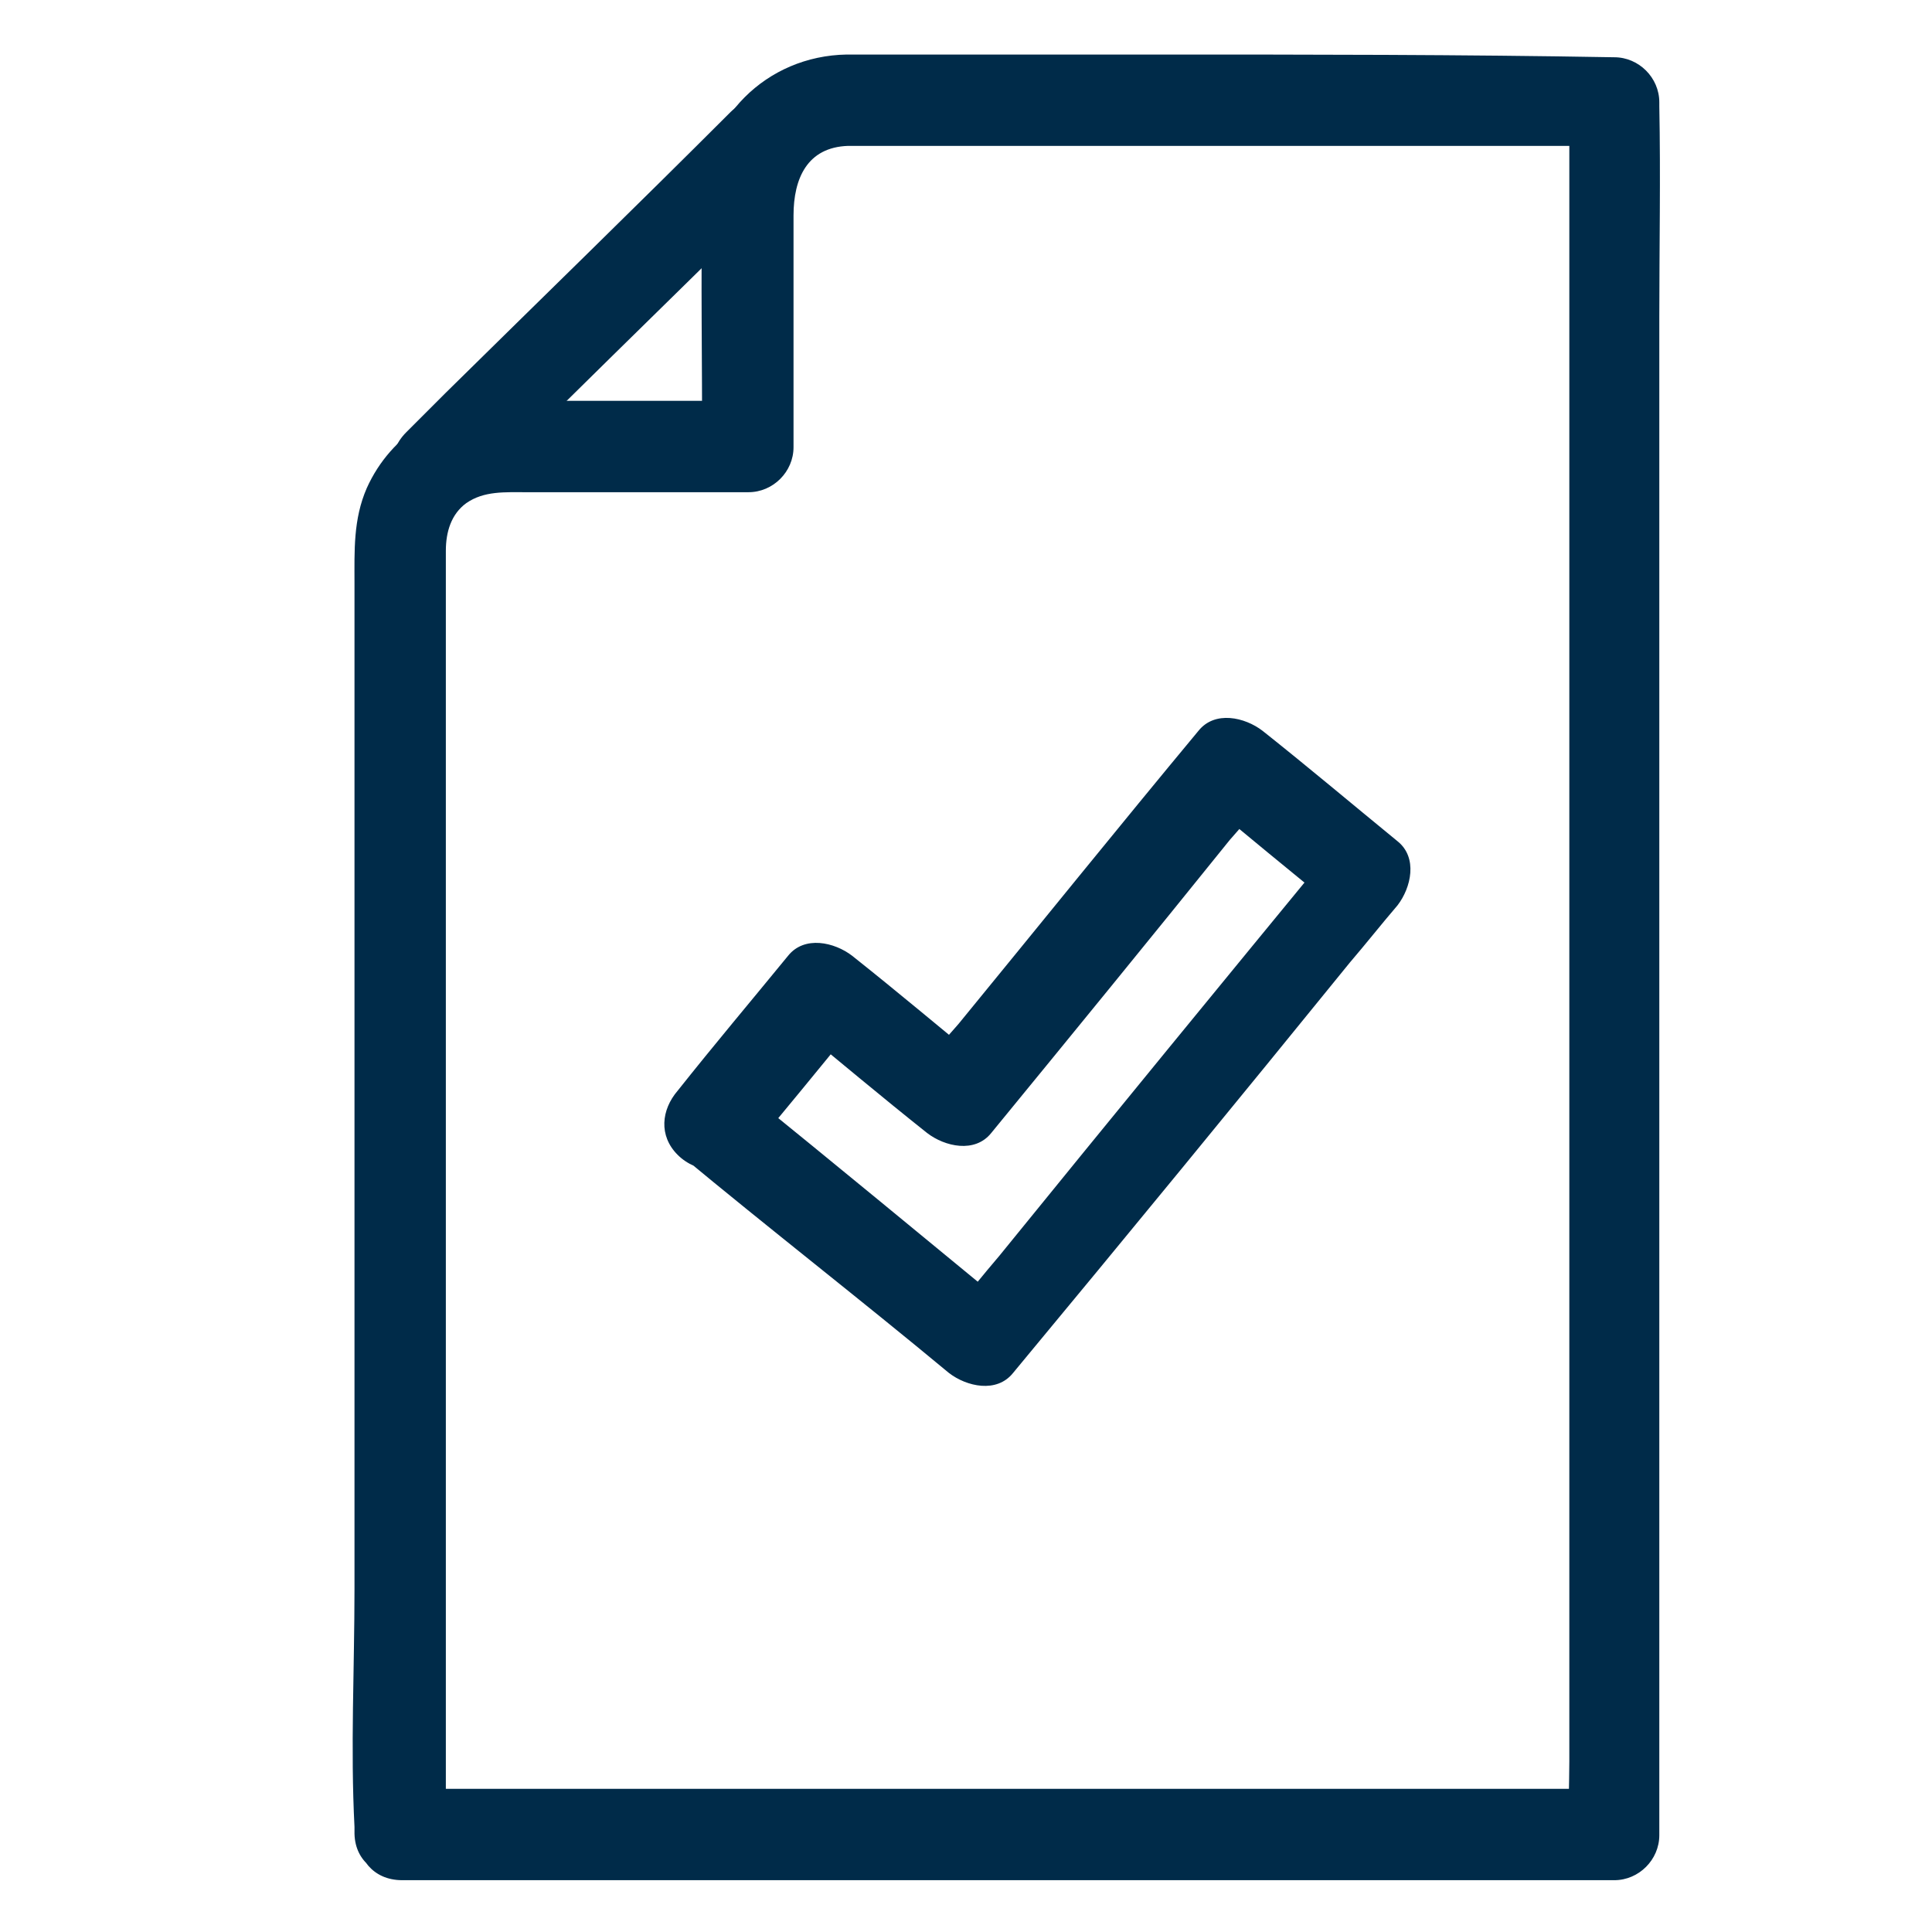
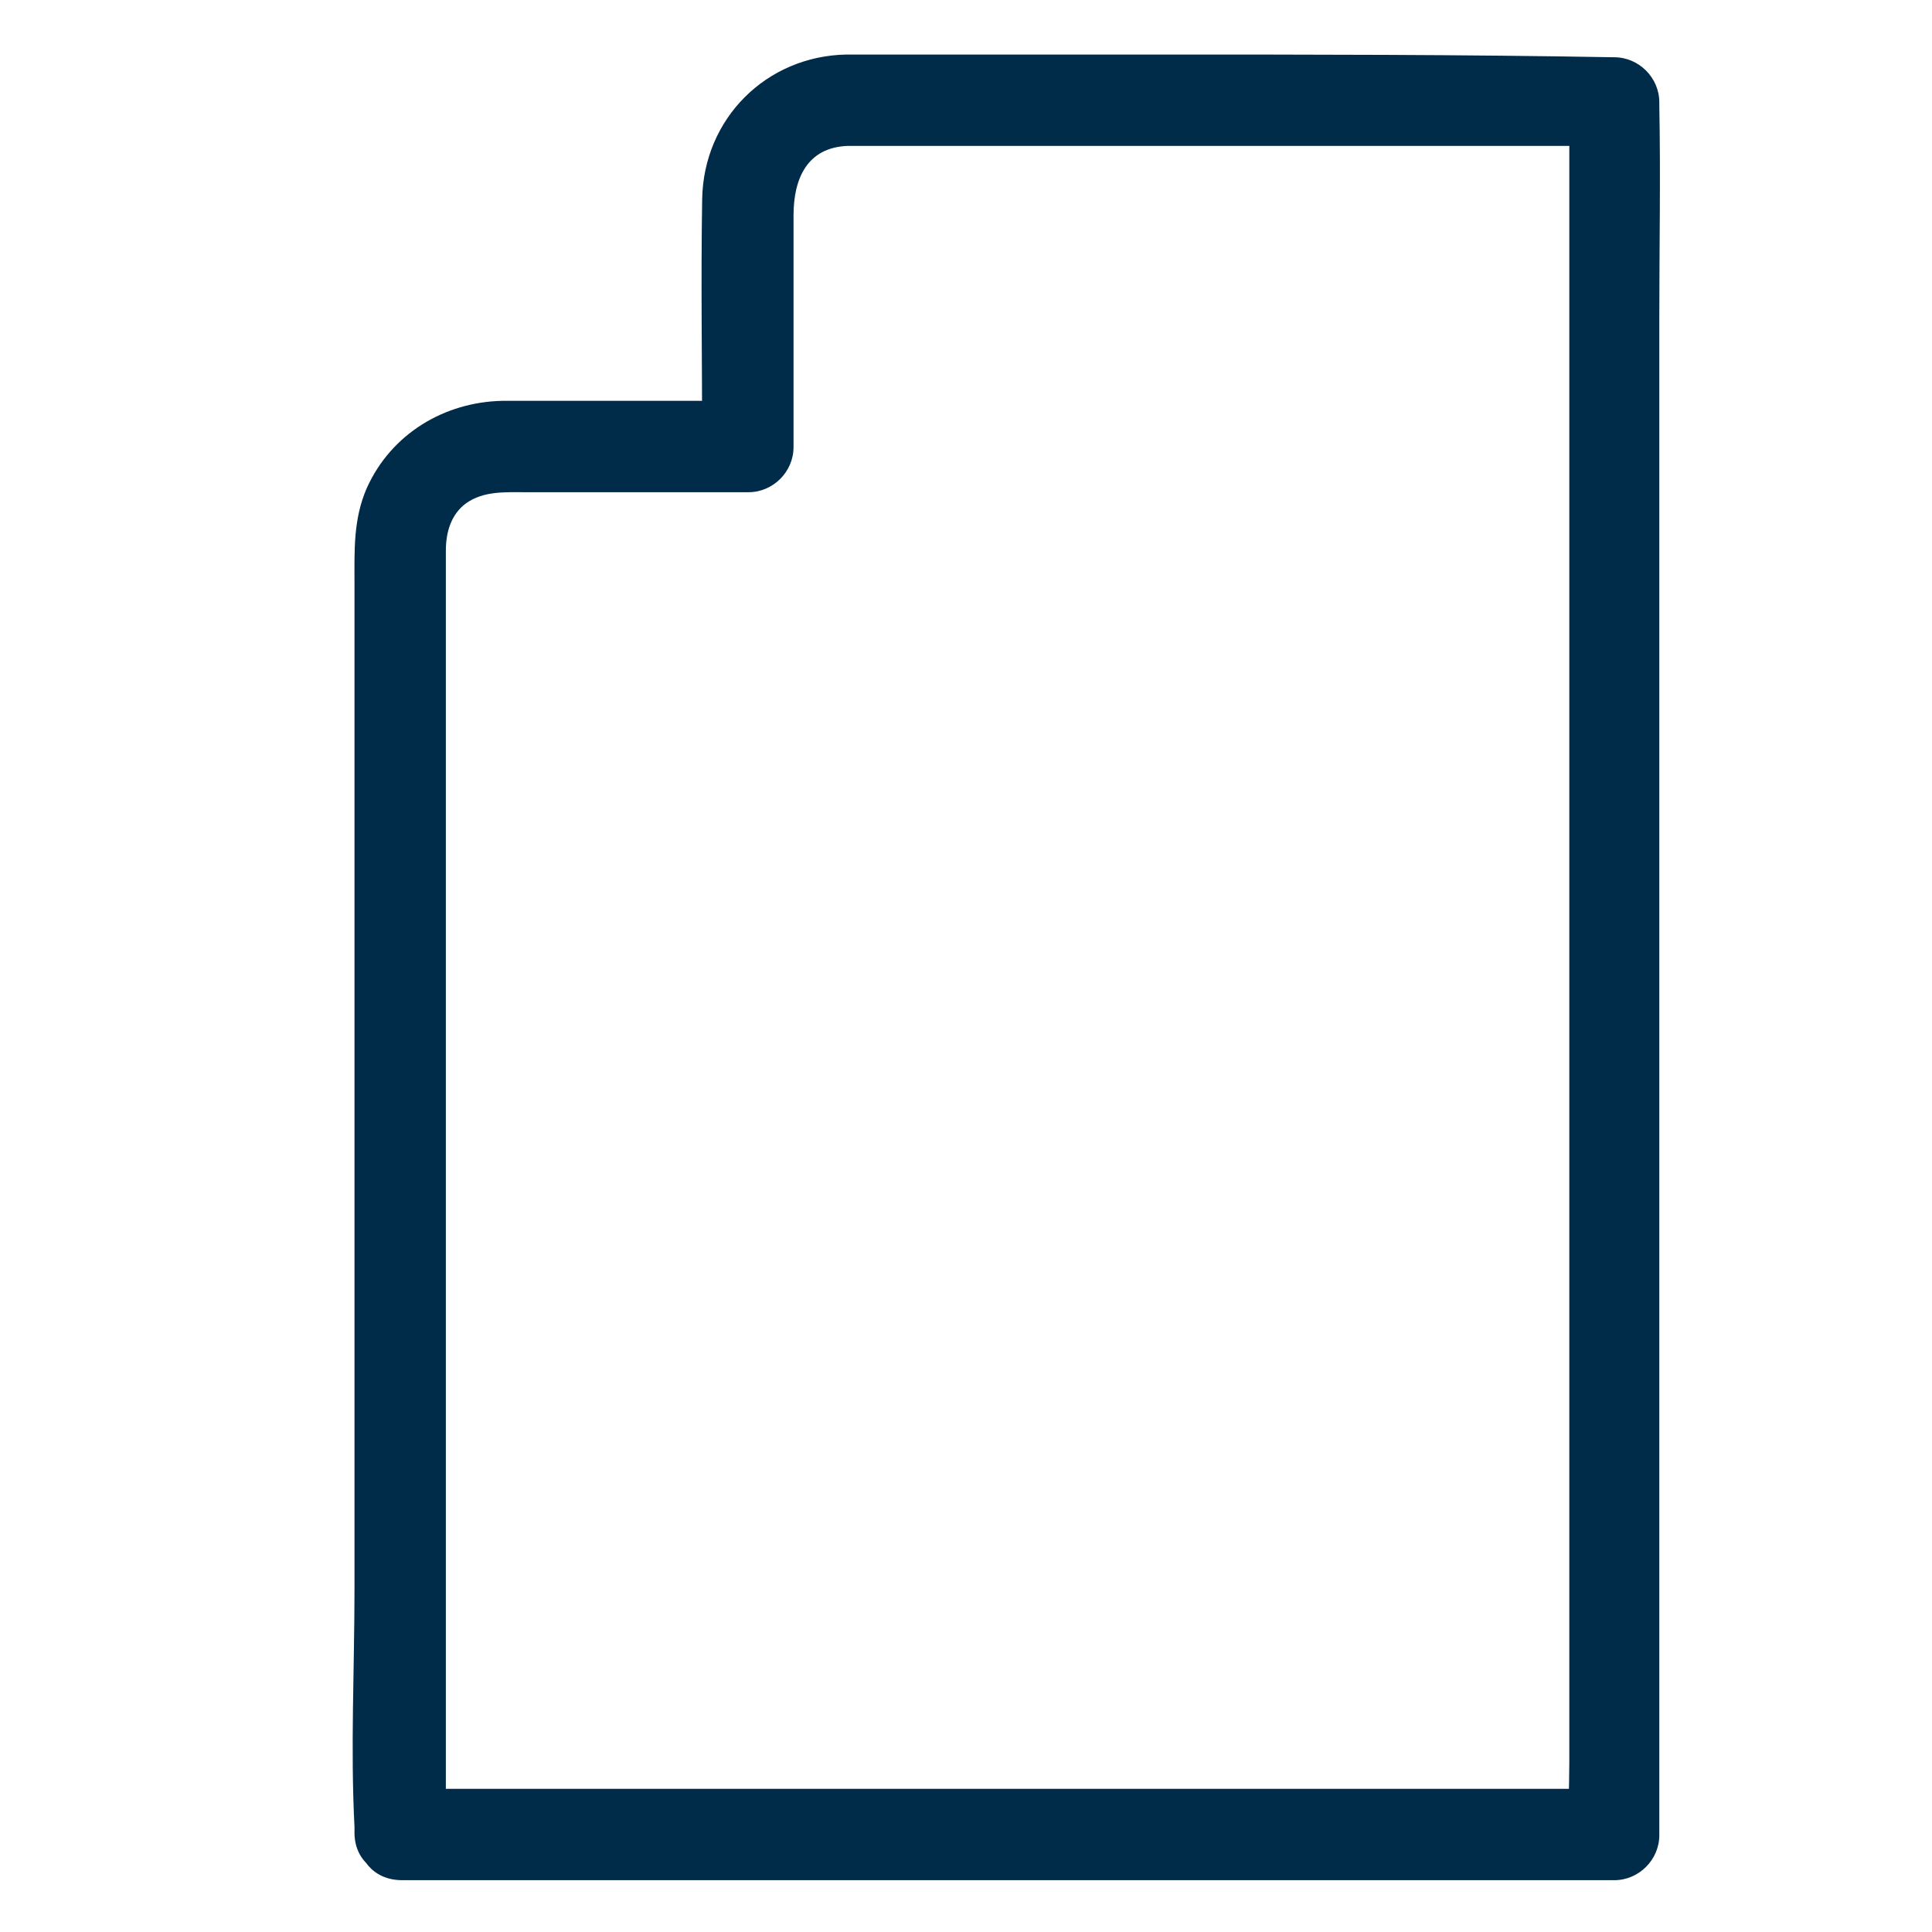
<svg xmlns="http://www.w3.org/2000/svg" xml:space="preserve" id="Layer_1" x="0" y="0" version="1.1" viewBox="0 0 141.7 141.7">
  <style>.st0{fill:#002b49}</style>
  <g>
    <g>
      <g>
        <g>
          <path d="M32.7 134.5V40.4c0-1.4.4-2.7 1.5-3.5 1.3-.9 2.8-.8 4.5-.8h16.2c1.8 0 3.3-1.5 3.3-3.3v-17c0-2.7 1-5 4-5.1h56.2l-3.3-3.3v121.8c0 1.7-.1 3.3 0 5v.3l3.3-3.3H29.5c-4.4 0-4.4 6.7 0 6.7h88.9c1.8 0 3.3-1.5 3.3-3.3V23.3c0-5.1.1-10.4 0-15.5v-.3c0-1.8-1.5-3.3-3.3-3.3C107.2 4 96 4 84.8 4H62.1c-5.9.1-10.5 4.7-10.6 10.6-.1 6 0 12 0 18.1l3.3-3.3h-18c-4.2.1-8.1 2.4-9.9 6.4-1 2.3-.9 4.6-.9 7v73.7c0 5.9-.3 11.7 0 17.5v.3c-.1 4.4 6.7 4.4 6.7.2z" class="st0" />
        </g>
      </g>
      <g>
        <g>
-           <path d="M53.6 8.2c-6.9 6.9-14 13.8-20.9 20.6l-2.9 2.9c-3.1 3.1 1.7 7.8 4.7 4.7 6.9-6.9 14-13.8 20.9-20.6l2.9-2.9c3.1-2.9-1.7-7.6-4.7-4.7z" class="st0" />
-         </g>
+           </g>
      </g>
    </g>
    <g>
      <g>
-         <path d="M54.7 84.9c2.7-3.3 5.4-6.5 8.1-9.9h-4.7c3.3 2.7 6.5 5.4 9.9 8.1 1.3 1 3.5 1.5 4.7 0 5.9-7.2 11.7-14.3 17.5-21.5.9-1 1.7-2 2.6-3.1h-4.7c3.3 2.7 6.5 5.4 9.9 8.1v-4.7C89.7 72 81.5 82 73.3 92.1c-1.2 1.4-2.3 2.8-3.5 4.2h4.7C67.8 90.8 61.3 85.4 54.6 80c-1.4-1.2-3.3-1.4-4.7 0-1.2 1.2-1.4 3.6 0 4.7 6.5 5.4 13.2 10.6 19.7 16 1.3 1 3.5 1.5 4.7 0 8.3-10 16.5-20 24.7-30.1 1.2-1.4 2.3-2.8 3.5-4.2 1-1.3 1.5-3.5 0-4.7-3.3-2.7-6.5-5.4-9.9-8.1-1.3-1-3.5-1.5-4.7 0-5.9 7.1-11.7 14.3-17.6 21.5-.9 1-1.7 2-2.6 3.1h4.7c-3.3-2.7-6.5-5.4-9.9-8.1-1.3-1-3.5-1.5-4.7 0-2.7 3.3-5.4 6.5-8.1 9.9-1.2 1.4-1.4 3.3 0 4.7 1.4 1.4 3.9 1.6 5 .2z" class="st0" />
-       </g>
+         </g>
    </g>
  </g>
</svg>